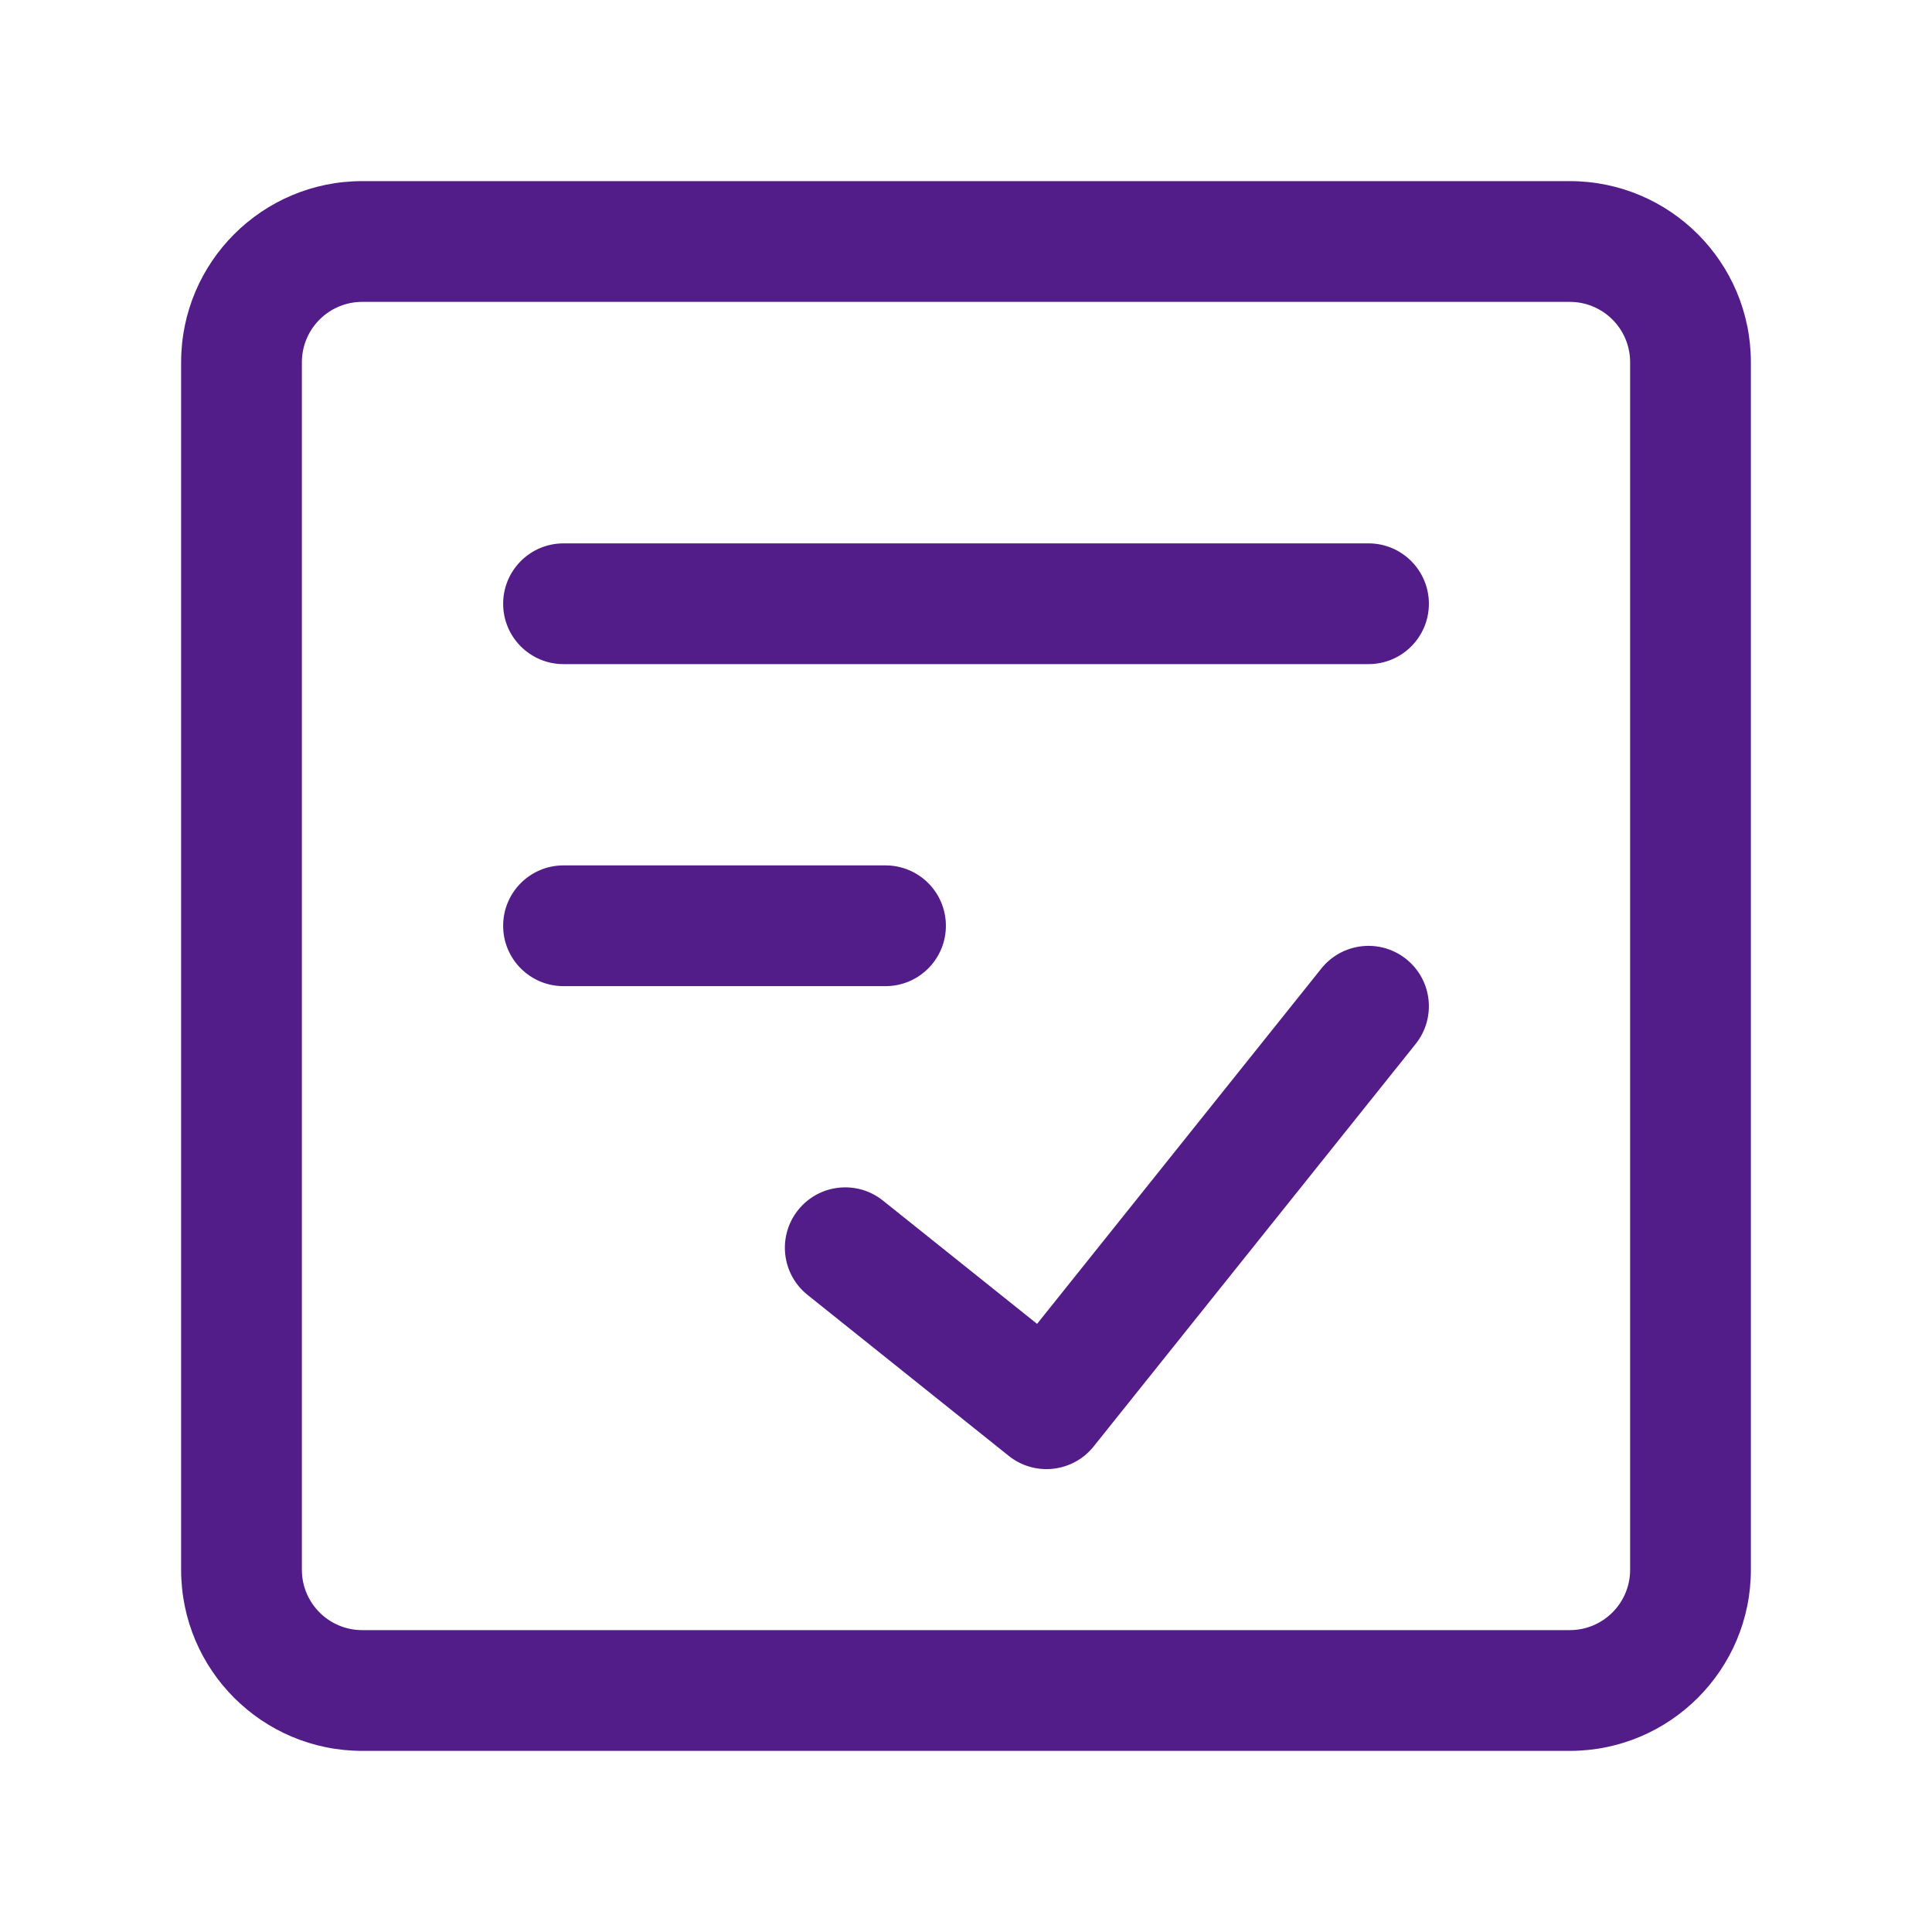
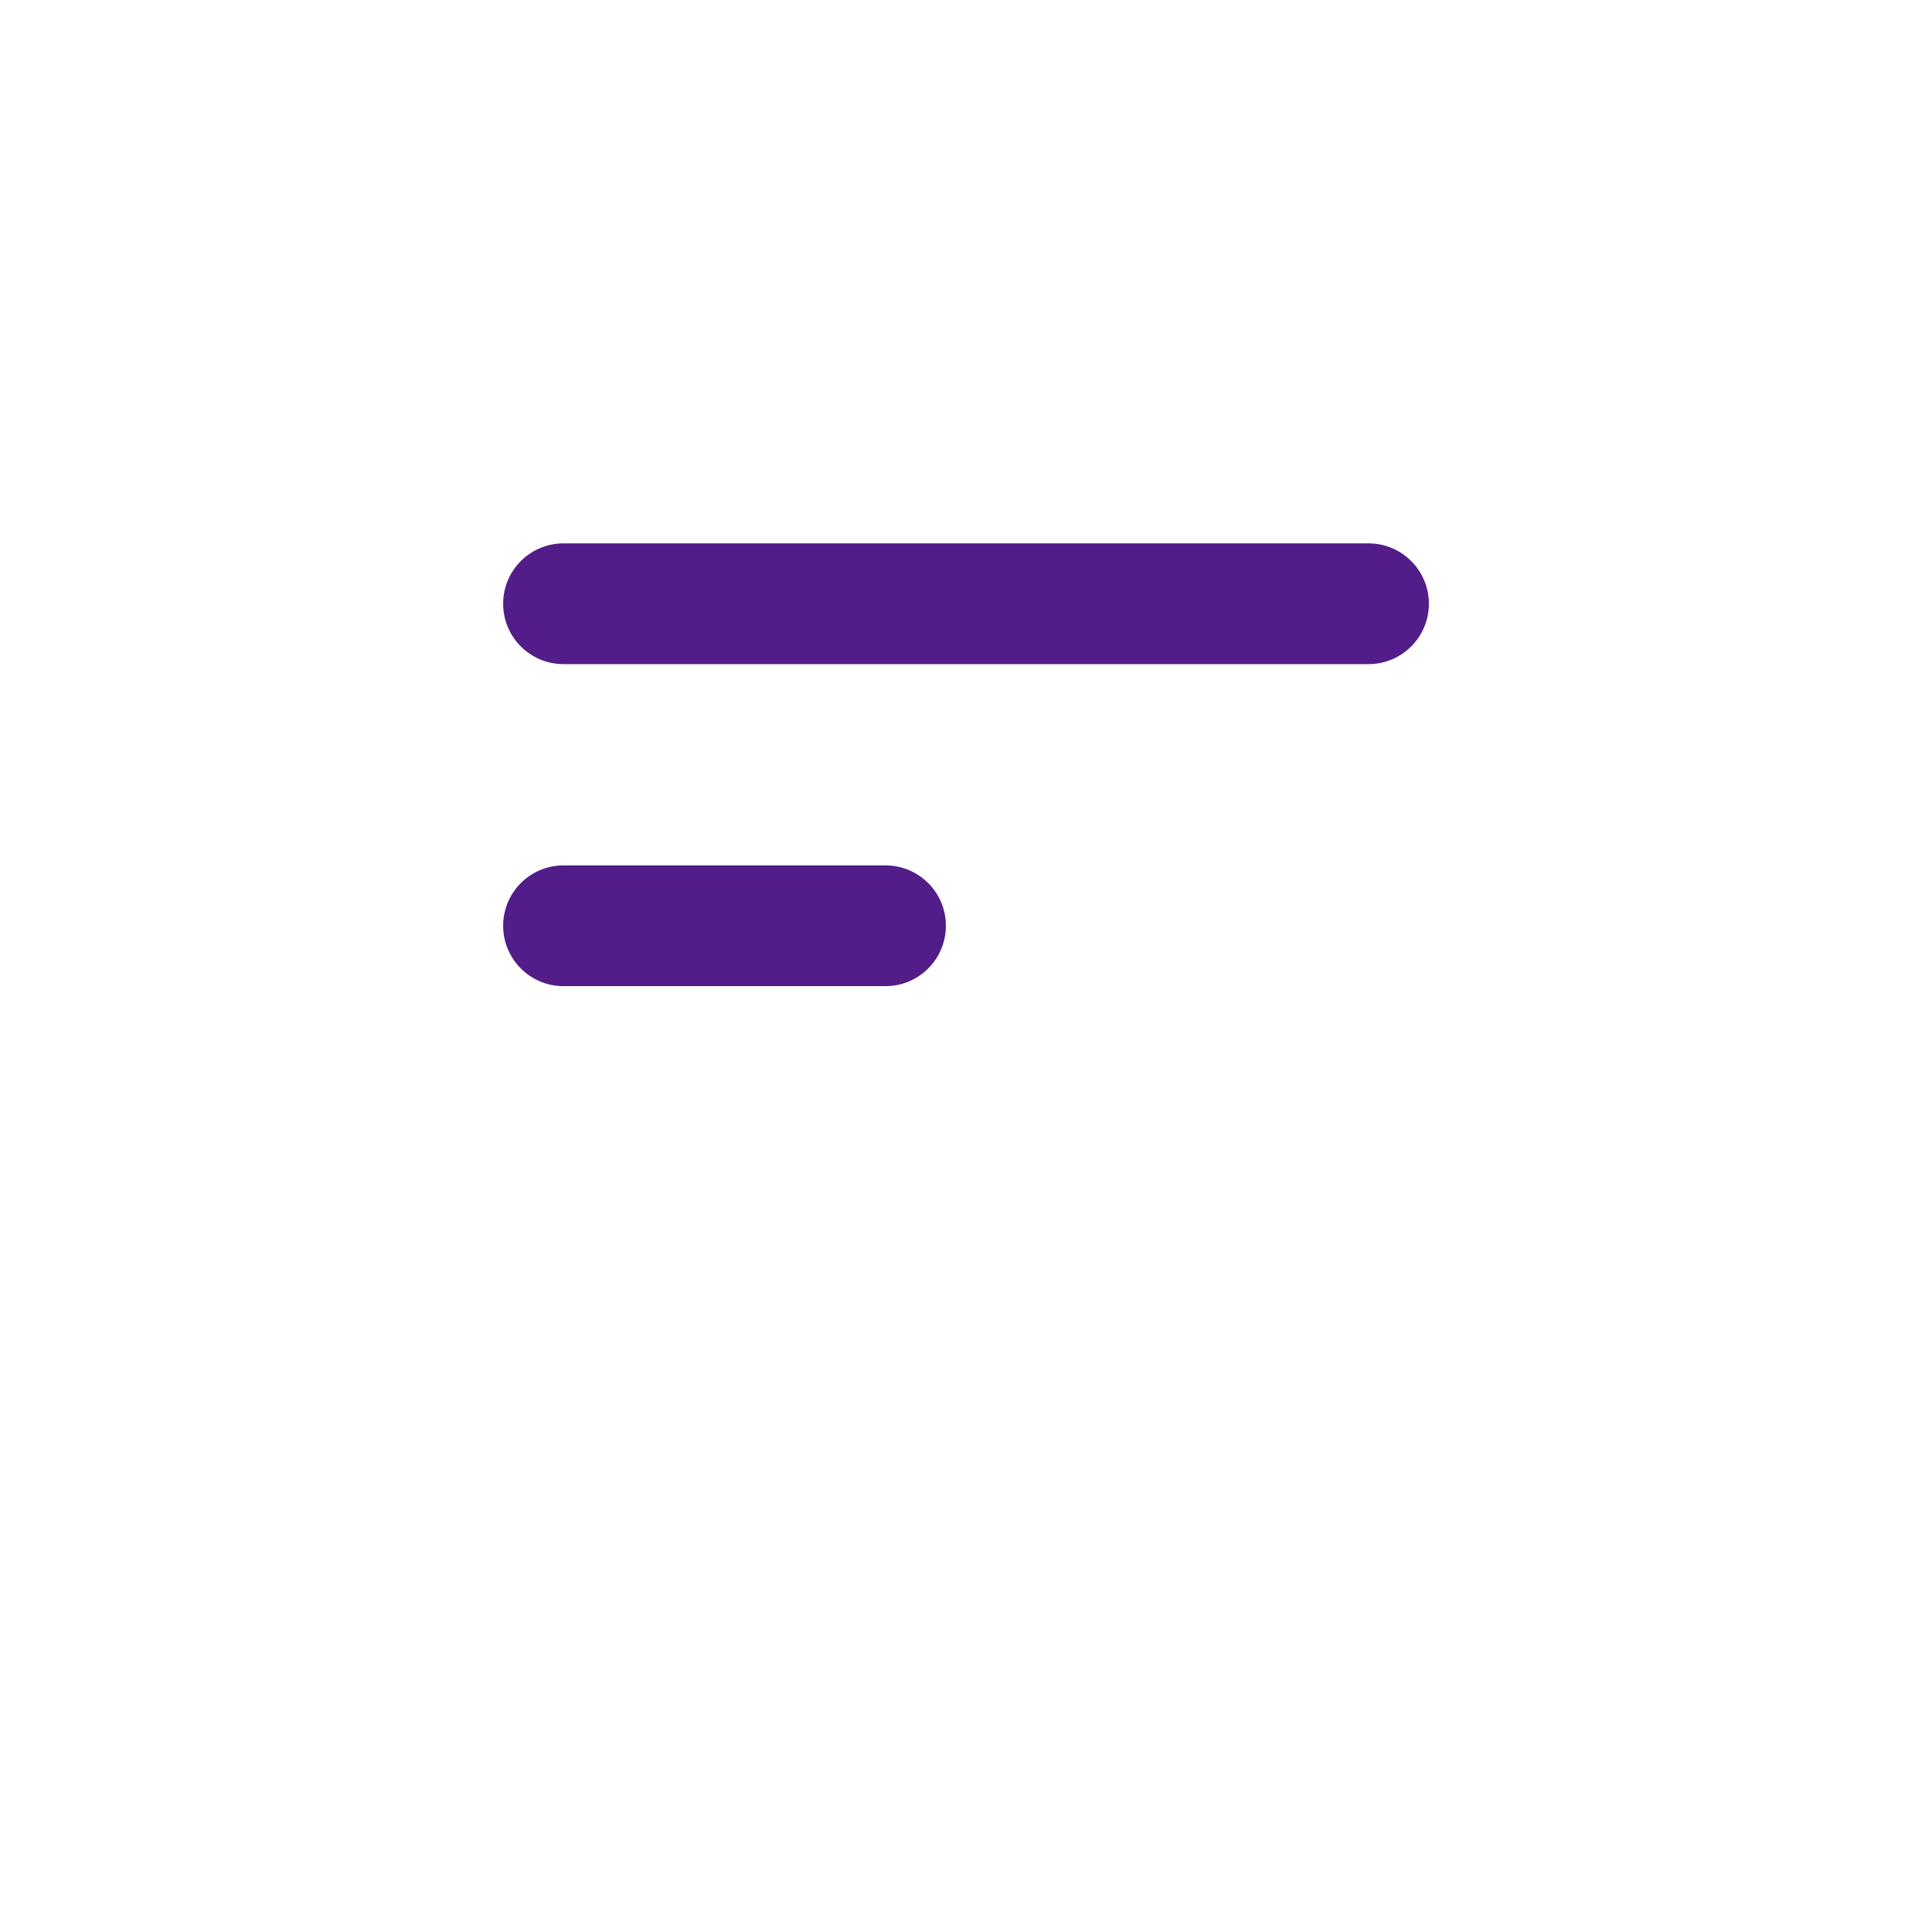
<svg xmlns="http://www.w3.org/2000/svg" width="56" height="56" viewBox="0 0 56 56" fill="none">
-   <path fill-rule="evenodd" clip-rule="evenodd" d="M5.25 10.5C5.25 7.601 7.601 5.25 10.5 5.25H45.5C48.4 5.25 50.75 7.601 50.75 10.5V45.5C50.75 48.4 48.4 50.75 45.5 50.75H10.5C7.601 50.75 5.25 48.4 5.25 45.5V10.5ZM10.5 8.75C9.534 8.75 8.75 9.534 8.75 10.5V45.5C8.75 46.467 9.533 47.25 10.5 47.25H45.5C46.467 47.25 47.25 46.467 47.25 45.5V10.5C47.25 9.533 46.467 8.75 45.5 8.75H10.5Z" fill="url(#paint0_linear_1407_154071)" />
-   <path fill-rule="evenodd" clip-rule="evenodd" d="M40.76 27.8C41.515 28.404 41.637 29.505 41.033 30.26L31.7 41.926C31.096 42.681 29.995 42.803 29.24 42.2L23.407 37.533C22.652 36.929 22.53 35.828 23.134 35.073C23.737 34.319 24.839 34.196 25.593 34.8L30.06 38.373L38.3 28.073C38.904 27.319 40.005 27.196 40.76 27.8Z" fill="url(#paint1_linear_1407_154071)" />
  <path fill-rule="evenodd" clip-rule="evenodd" d="M14.584 17.5C14.584 16.534 15.367 15.75 16.334 15.75H39.667C40.634 15.75 41.417 16.534 41.417 17.5C41.417 18.466 40.634 19.25 39.667 19.25H16.334C15.367 19.25 14.584 18.466 14.584 17.5Z" fill="url(#paint2_linear_1407_154071)" />
  <path fill-rule="evenodd" clip-rule="evenodd" d="M14.584 26.834C14.584 25.867 15.367 25.084 16.334 25.084H25.667C26.634 25.084 27.417 25.867 27.417 26.834C27.417 27.8 26.634 28.584 25.667 28.584H16.334C15.367 28.584 14.584 27.8 14.584 26.834Z" fill="url(#paint3_linear_1407_154071)" />
  <defs>
    <linearGradient id="paint0_linear_1407_154071" x1="49.612" y1="50.75" x2="-3.882" y2="33.39" gradientUnits="userSpaceOnUse">
      <stop stop-color="#521C89" />
      <stop offset="1" stop-color="#521C89" />
    </linearGradient>
    <linearGradient id="paint1_linear_1407_154071" x1="40.95" y1="42.583" x2="20.03" y2="34.227" gradientUnits="userSpaceOnUse">
      <stop stop-color="#521C89" />
      <stop offset="1" stop-color="#521C89" />
    </linearGradient>
    <linearGradient id="paint2_linear_1407_154071" x1="40.746" y1="19.25" x2="35.897" y2="7.184" gradientUnits="userSpaceOnUse">
      <stop stop-color="#521C89" />
      <stop offset="1" stop-color="#521C89" />
    </linearGradient>
    <linearGradient id="paint3_linear_1407_154071" x1="27.096" y1="28.584" x2="20.193" y2="20.369" gradientUnits="userSpaceOnUse">
      <stop stop-color="#521C89" />
      <stop offset="1" stop-color="#521C89" />
    </linearGradient>
  </defs>
</svg>